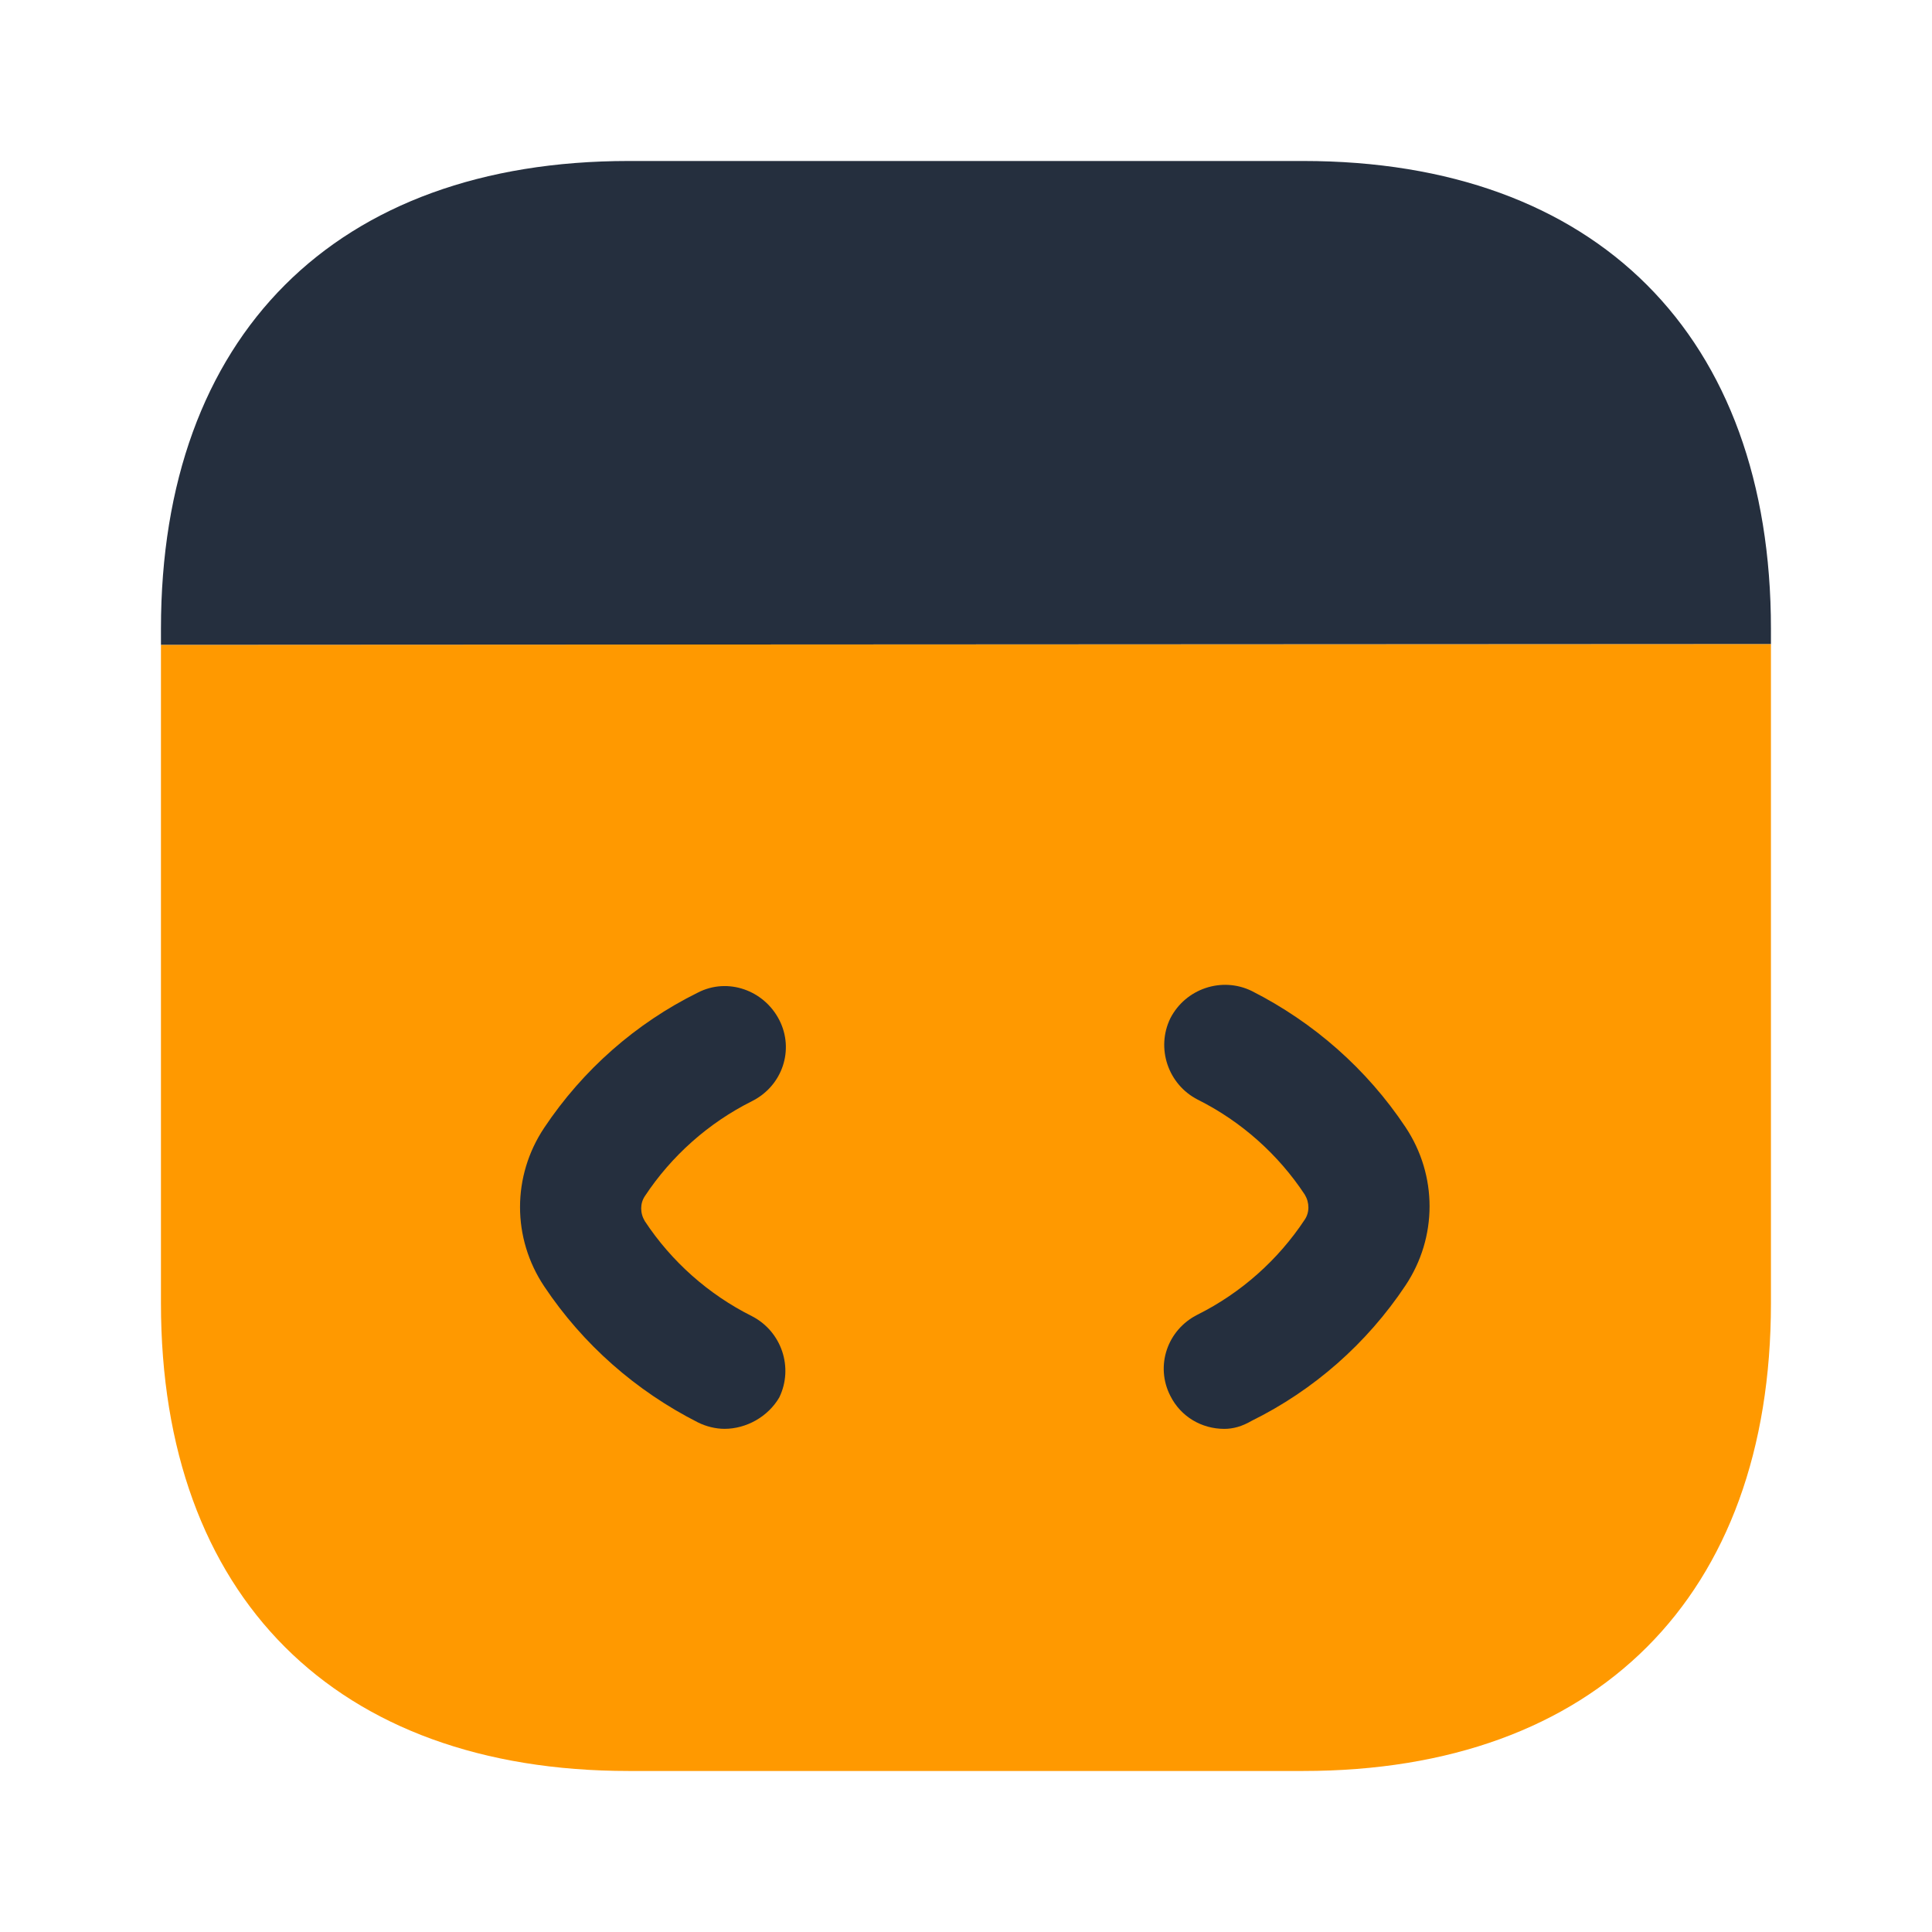
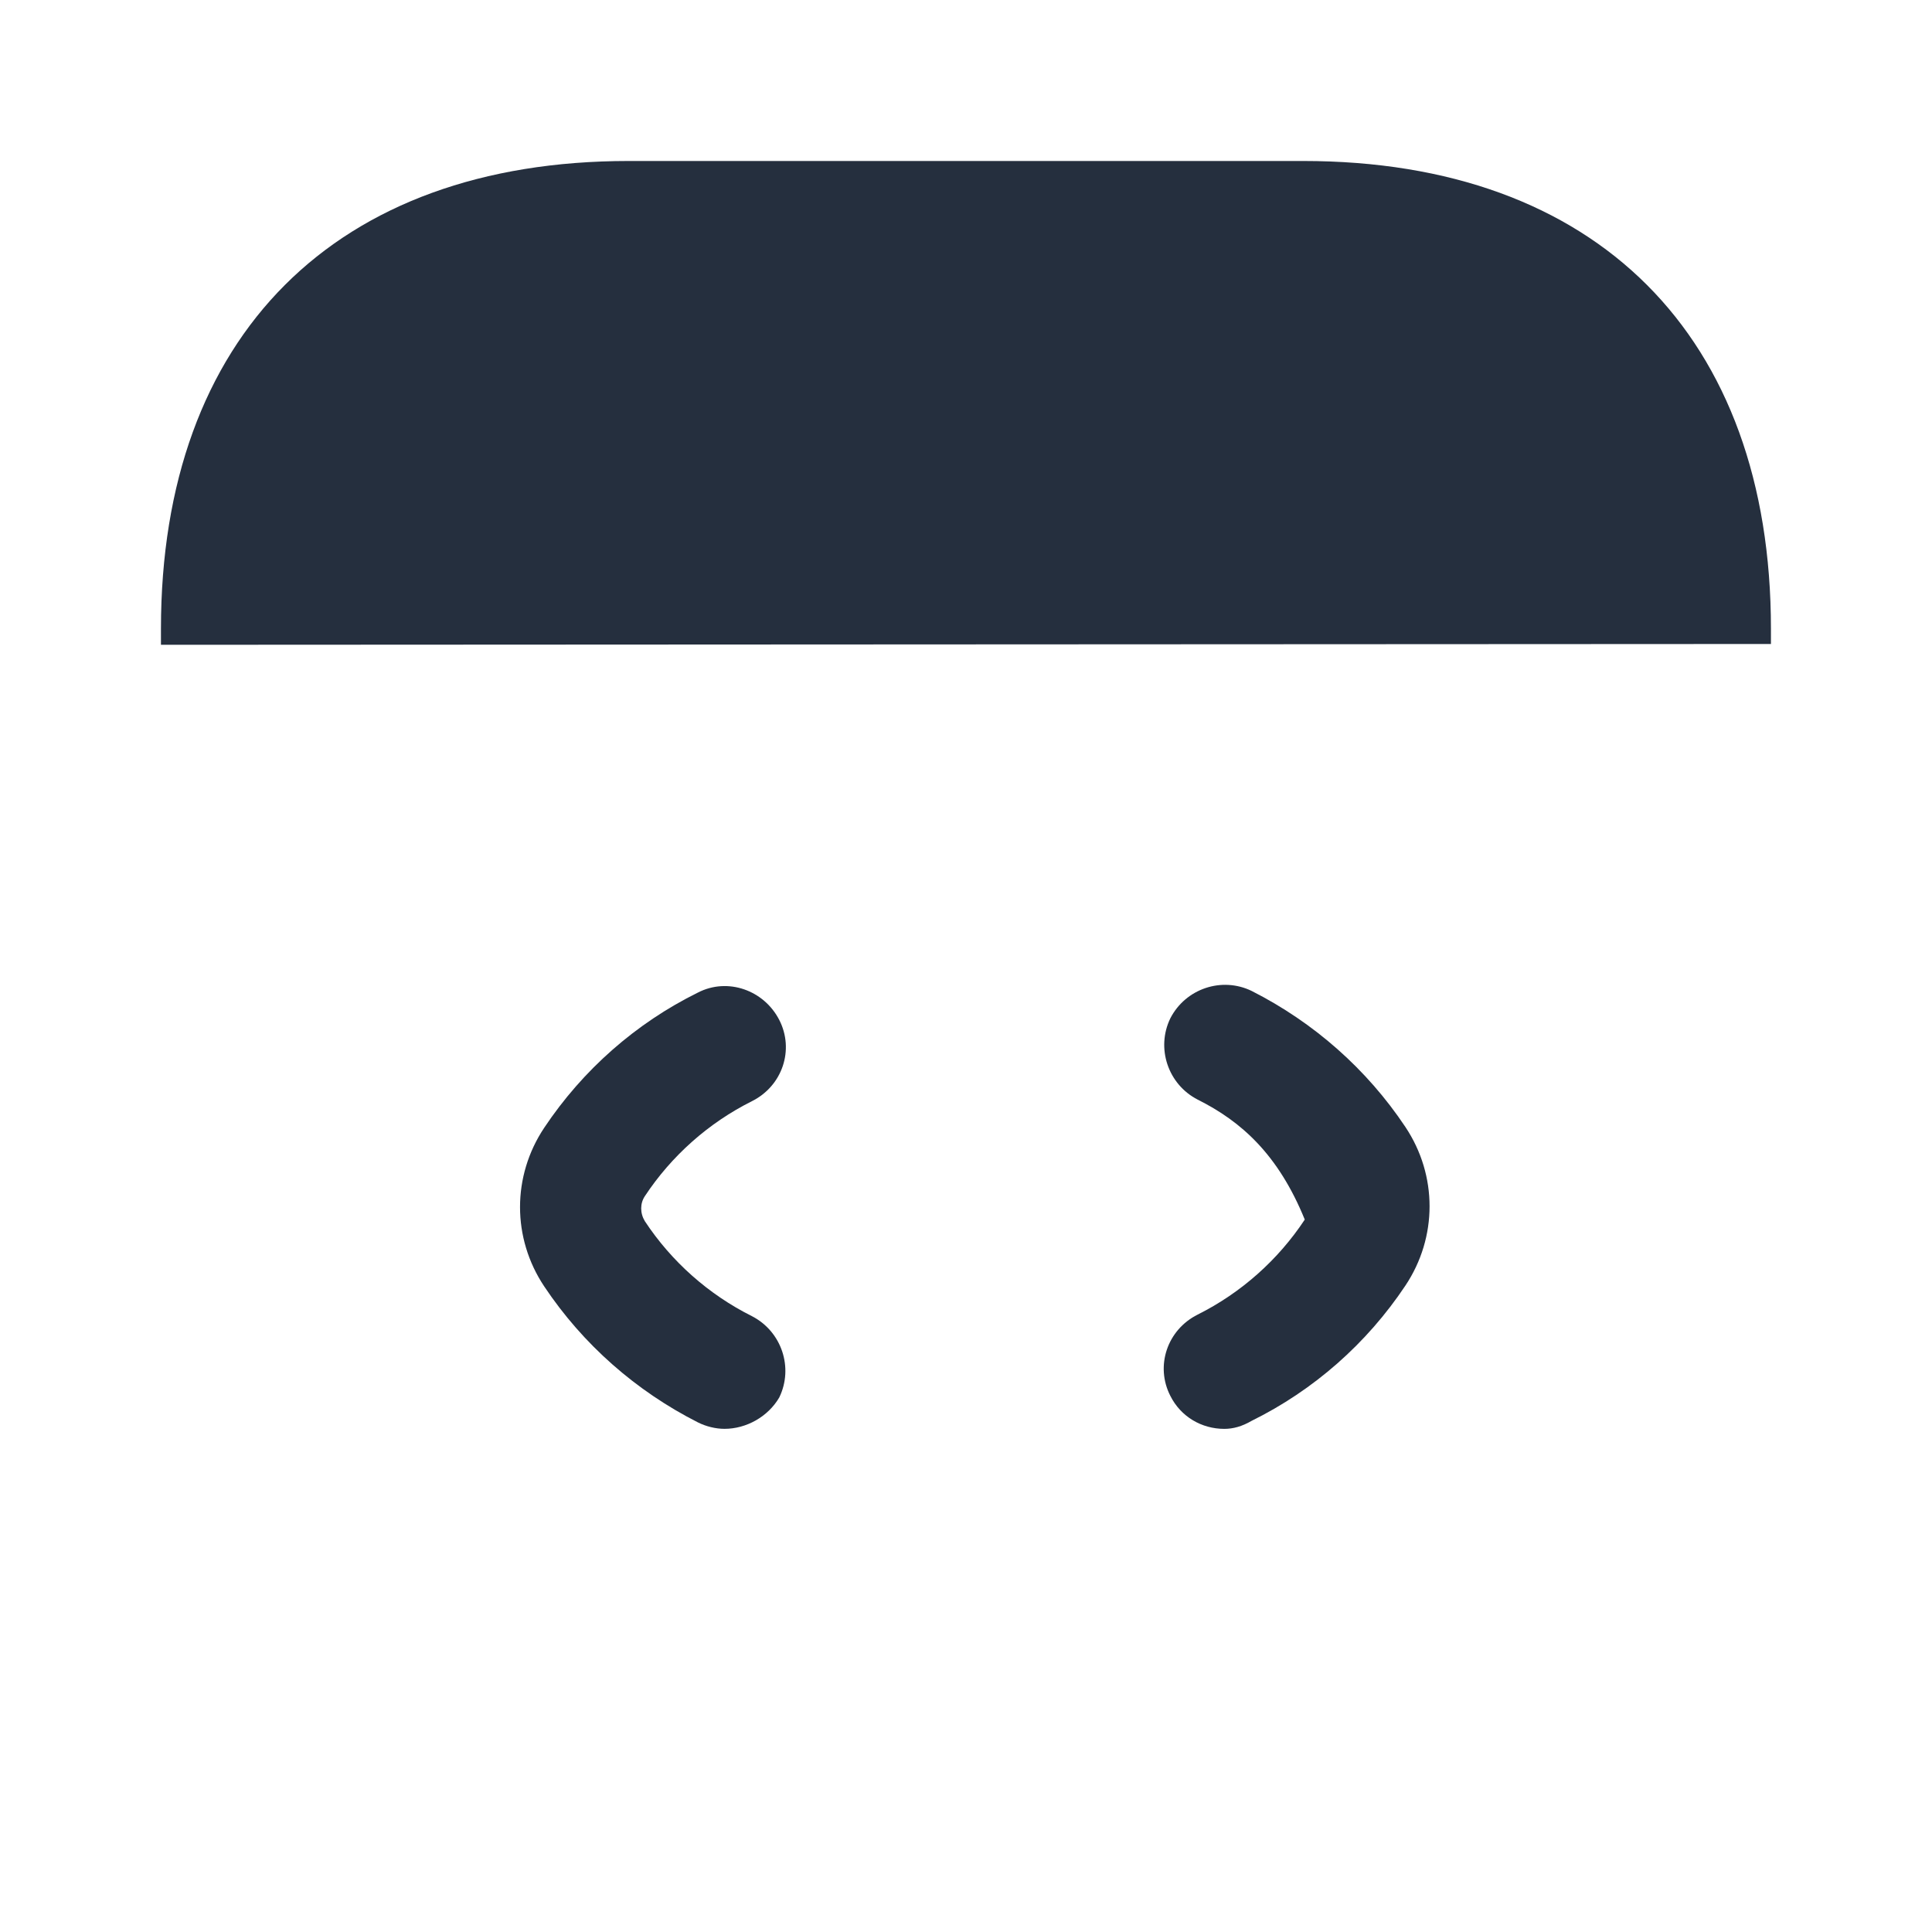
<svg xmlns="http://www.w3.org/2000/svg" width="55" height="55" viewBox="0 0 55 55" fill="none">
-   <path d="M50.415 18.333V37.102C50.415 45.443 45.442 50.416 37.101 50.416H17.897C9.555 50.416 4.582 45.443 4.582 37.102V18.356L50.415 18.333Z" fill="#FF9900" />
  <path d="M20.625 40.676C20.373 40.676 20.098 40.608 19.869 40.493C18.105 39.599 16.592 38.27 15.492 36.62C14.575 35.245 14.575 33.481 15.492 32.106C16.592 30.456 18.105 29.126 19.869 28.256C20.717 27.82 21.748 28.187 22.184 29.035C22.619 29.883 22.276 30.914 21.405 31.349C20.167 31.968 19.113 32.908 18.357 34.053C18.219 34.26 18.219 34.535 18.357 34.764C19.113 35.91 20.167 36.849 21.405 37.468C22.253 37.904 22.596 38.935 22.184 39.783C21.863 40.333 21.244 40.676 20.625 40.676Z" fill="#252F3E" />
-   <path d="M34.853 40.677C34.211 40.677 33.615 40.333 33.317 39.737C32.882 38.889 33.226 37.858 34.096 37.423C35.334 36.804 36.388 35.864 37.144 34.719C37.282 34.513 37.282 34.237 37.144 34.008C36.388 32.862 35.334 31.923 34.096 31.304C33.249 30.869 32.905 29.837 33.317 28.989C33.753 28.142 34.784 27.798 35.632 28.21C37.397 29.104 38.909 30.433 40.009 32.083C40.926 33.458 40.926 35.223 40.009 36.598C38.909 38.248 37.397 39.577 35.632 40.448C35.357 40.608 35.105 40.677 34.853 40.677Z" fill="#252F3E" />
+   <path d="M34.853 40.677C34.211 40.677 33.615 40.333 33.317 39.737C32.882 38.889 33.226 37.858 34.096 37.423C35.334 36.804 36.388 35.864 37.144 34.719C36.388 32.862 35.334 31.923 34.096 31.304C33.249 30.869 32.905 29.837 33.317 28.989C33.753 28.142 34.784 27.798 35.632 28.21C37.397 29.104 38.909 30.433 40.009 32.083C40.926 33.458 40.926 35.223 40.009 36.598C38.909 38.248 37.397 39.577 35.632 40.448C35.357 40.608 35.105 40.677 34.853 40.677Z" fill="#252F3E" />
  <path d="M50.415 17.898V18.333L4.582 18.356V17.898C4.582 9.556 9.555 4.583 17.897 4.583H37.101C45.442 4.583 50.415 9.556 50.415 17.898Z" fill="#252F3E" />
</svg>